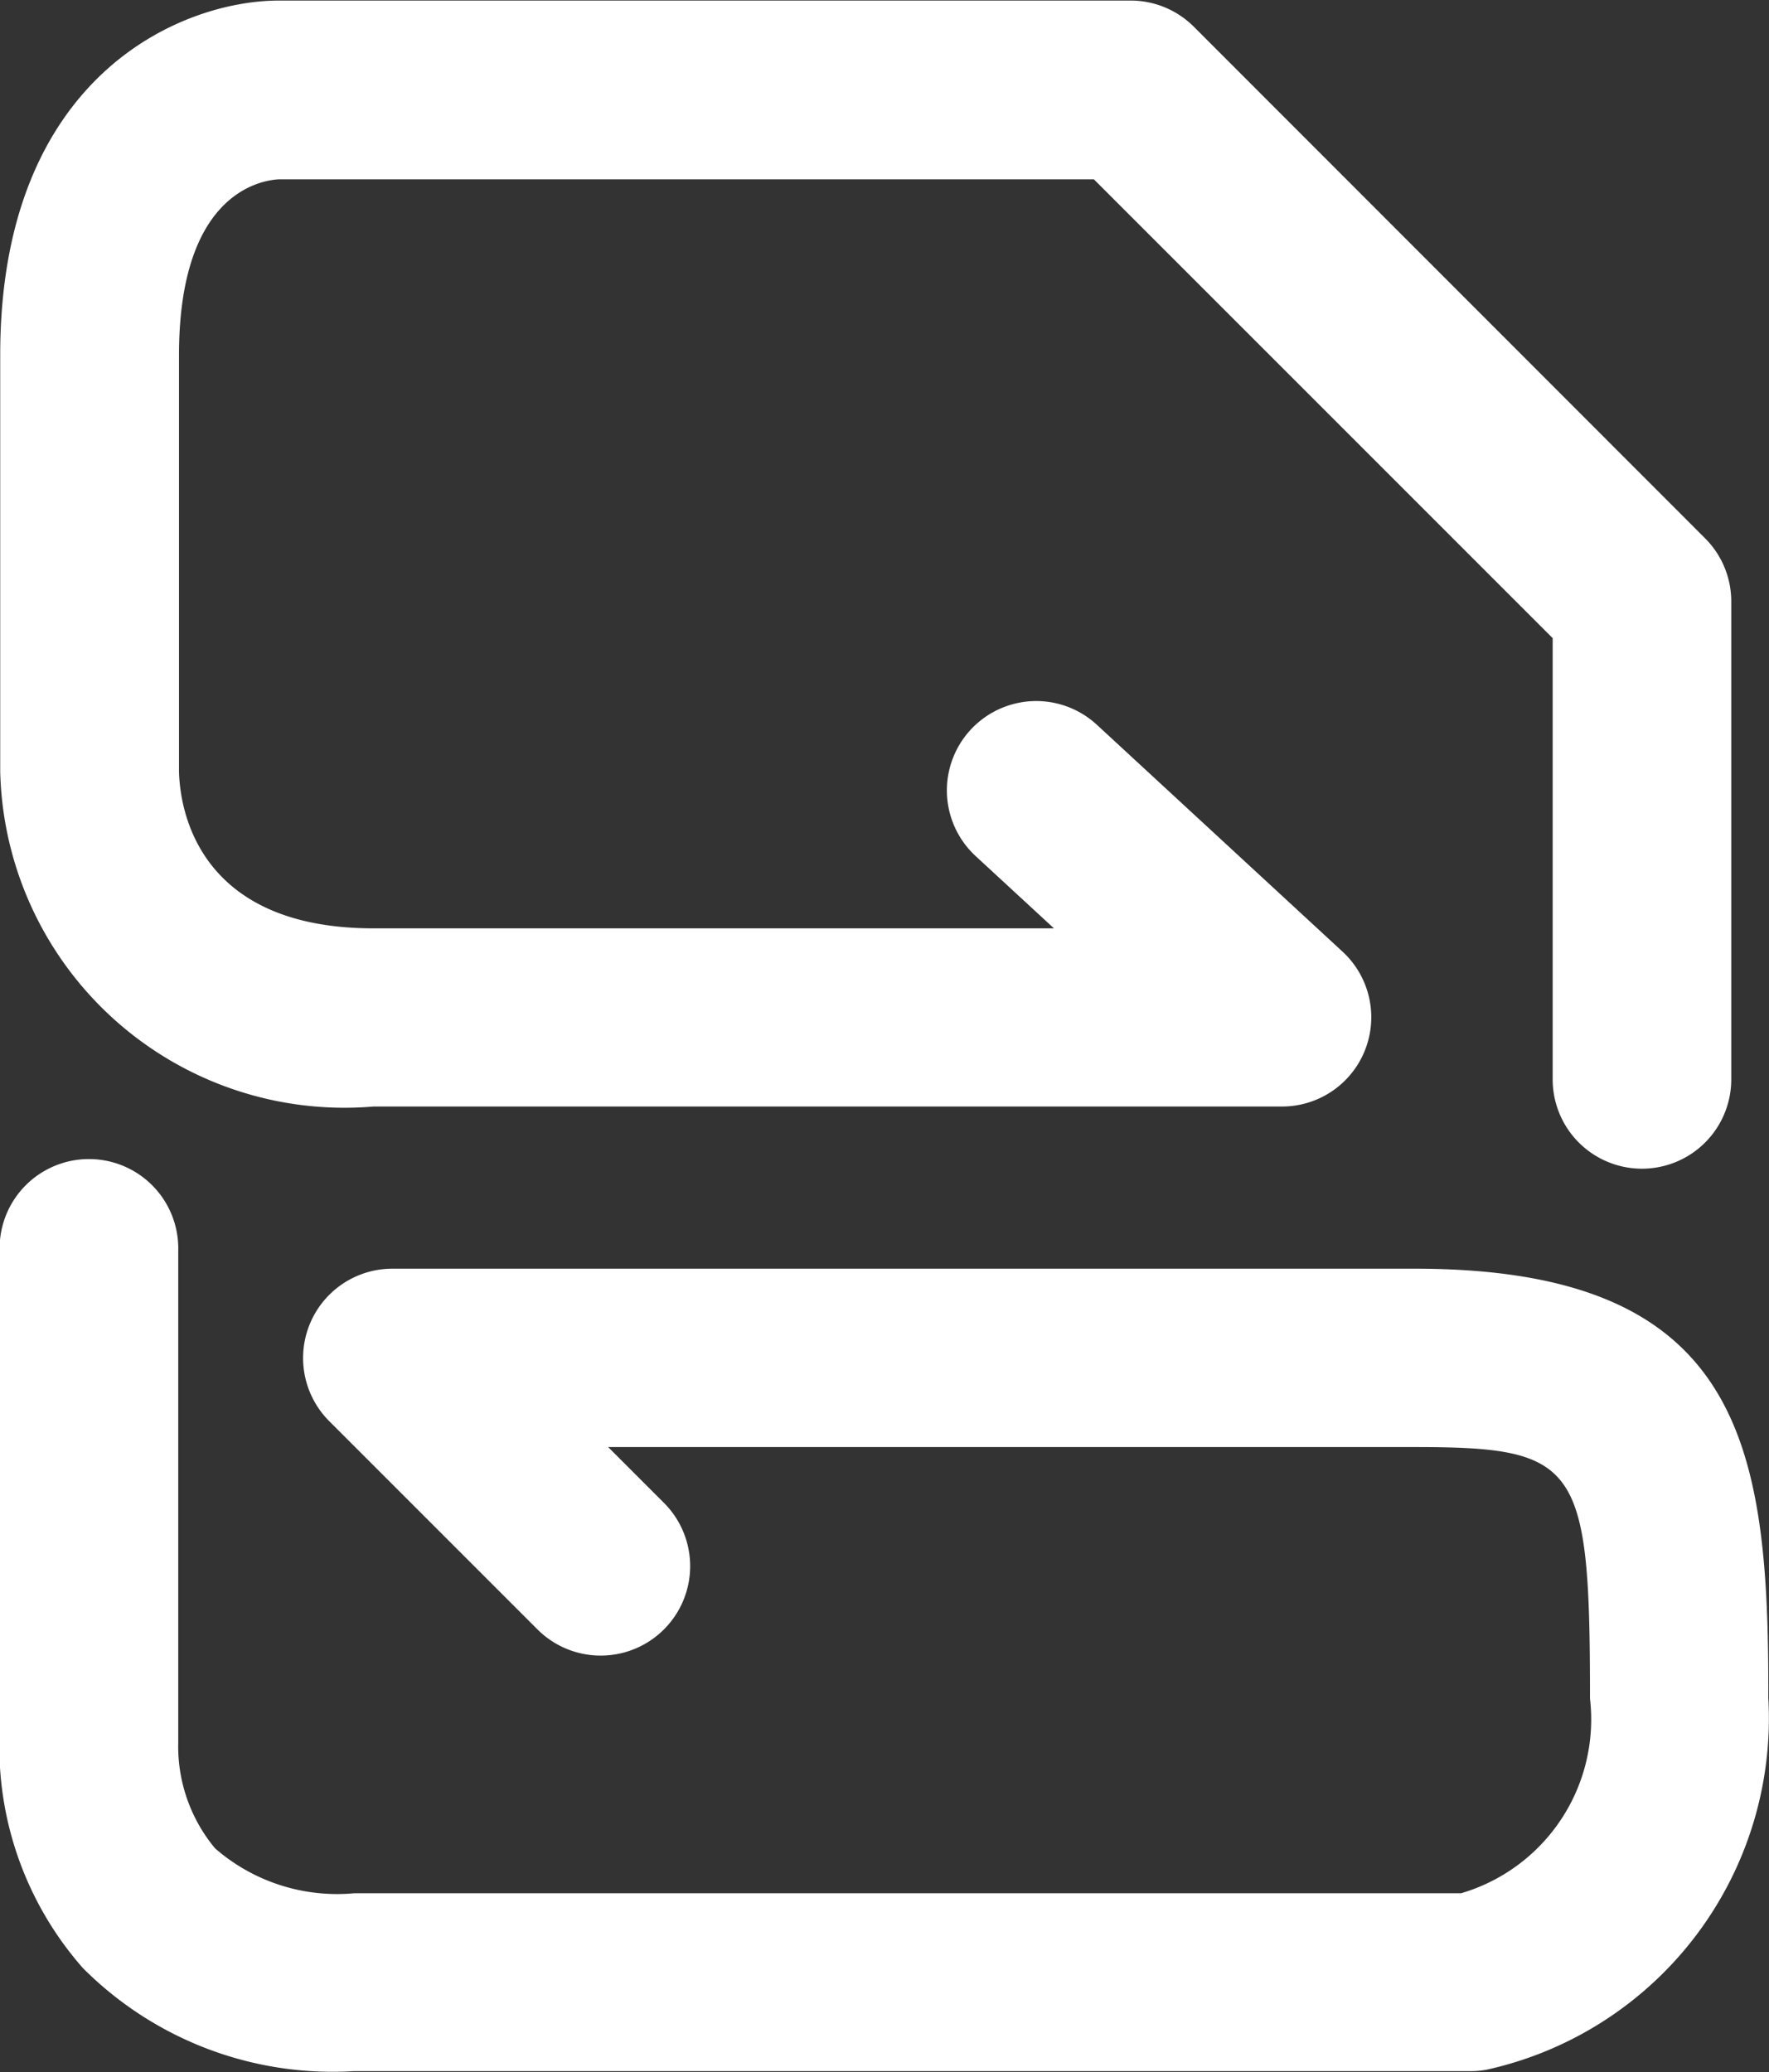
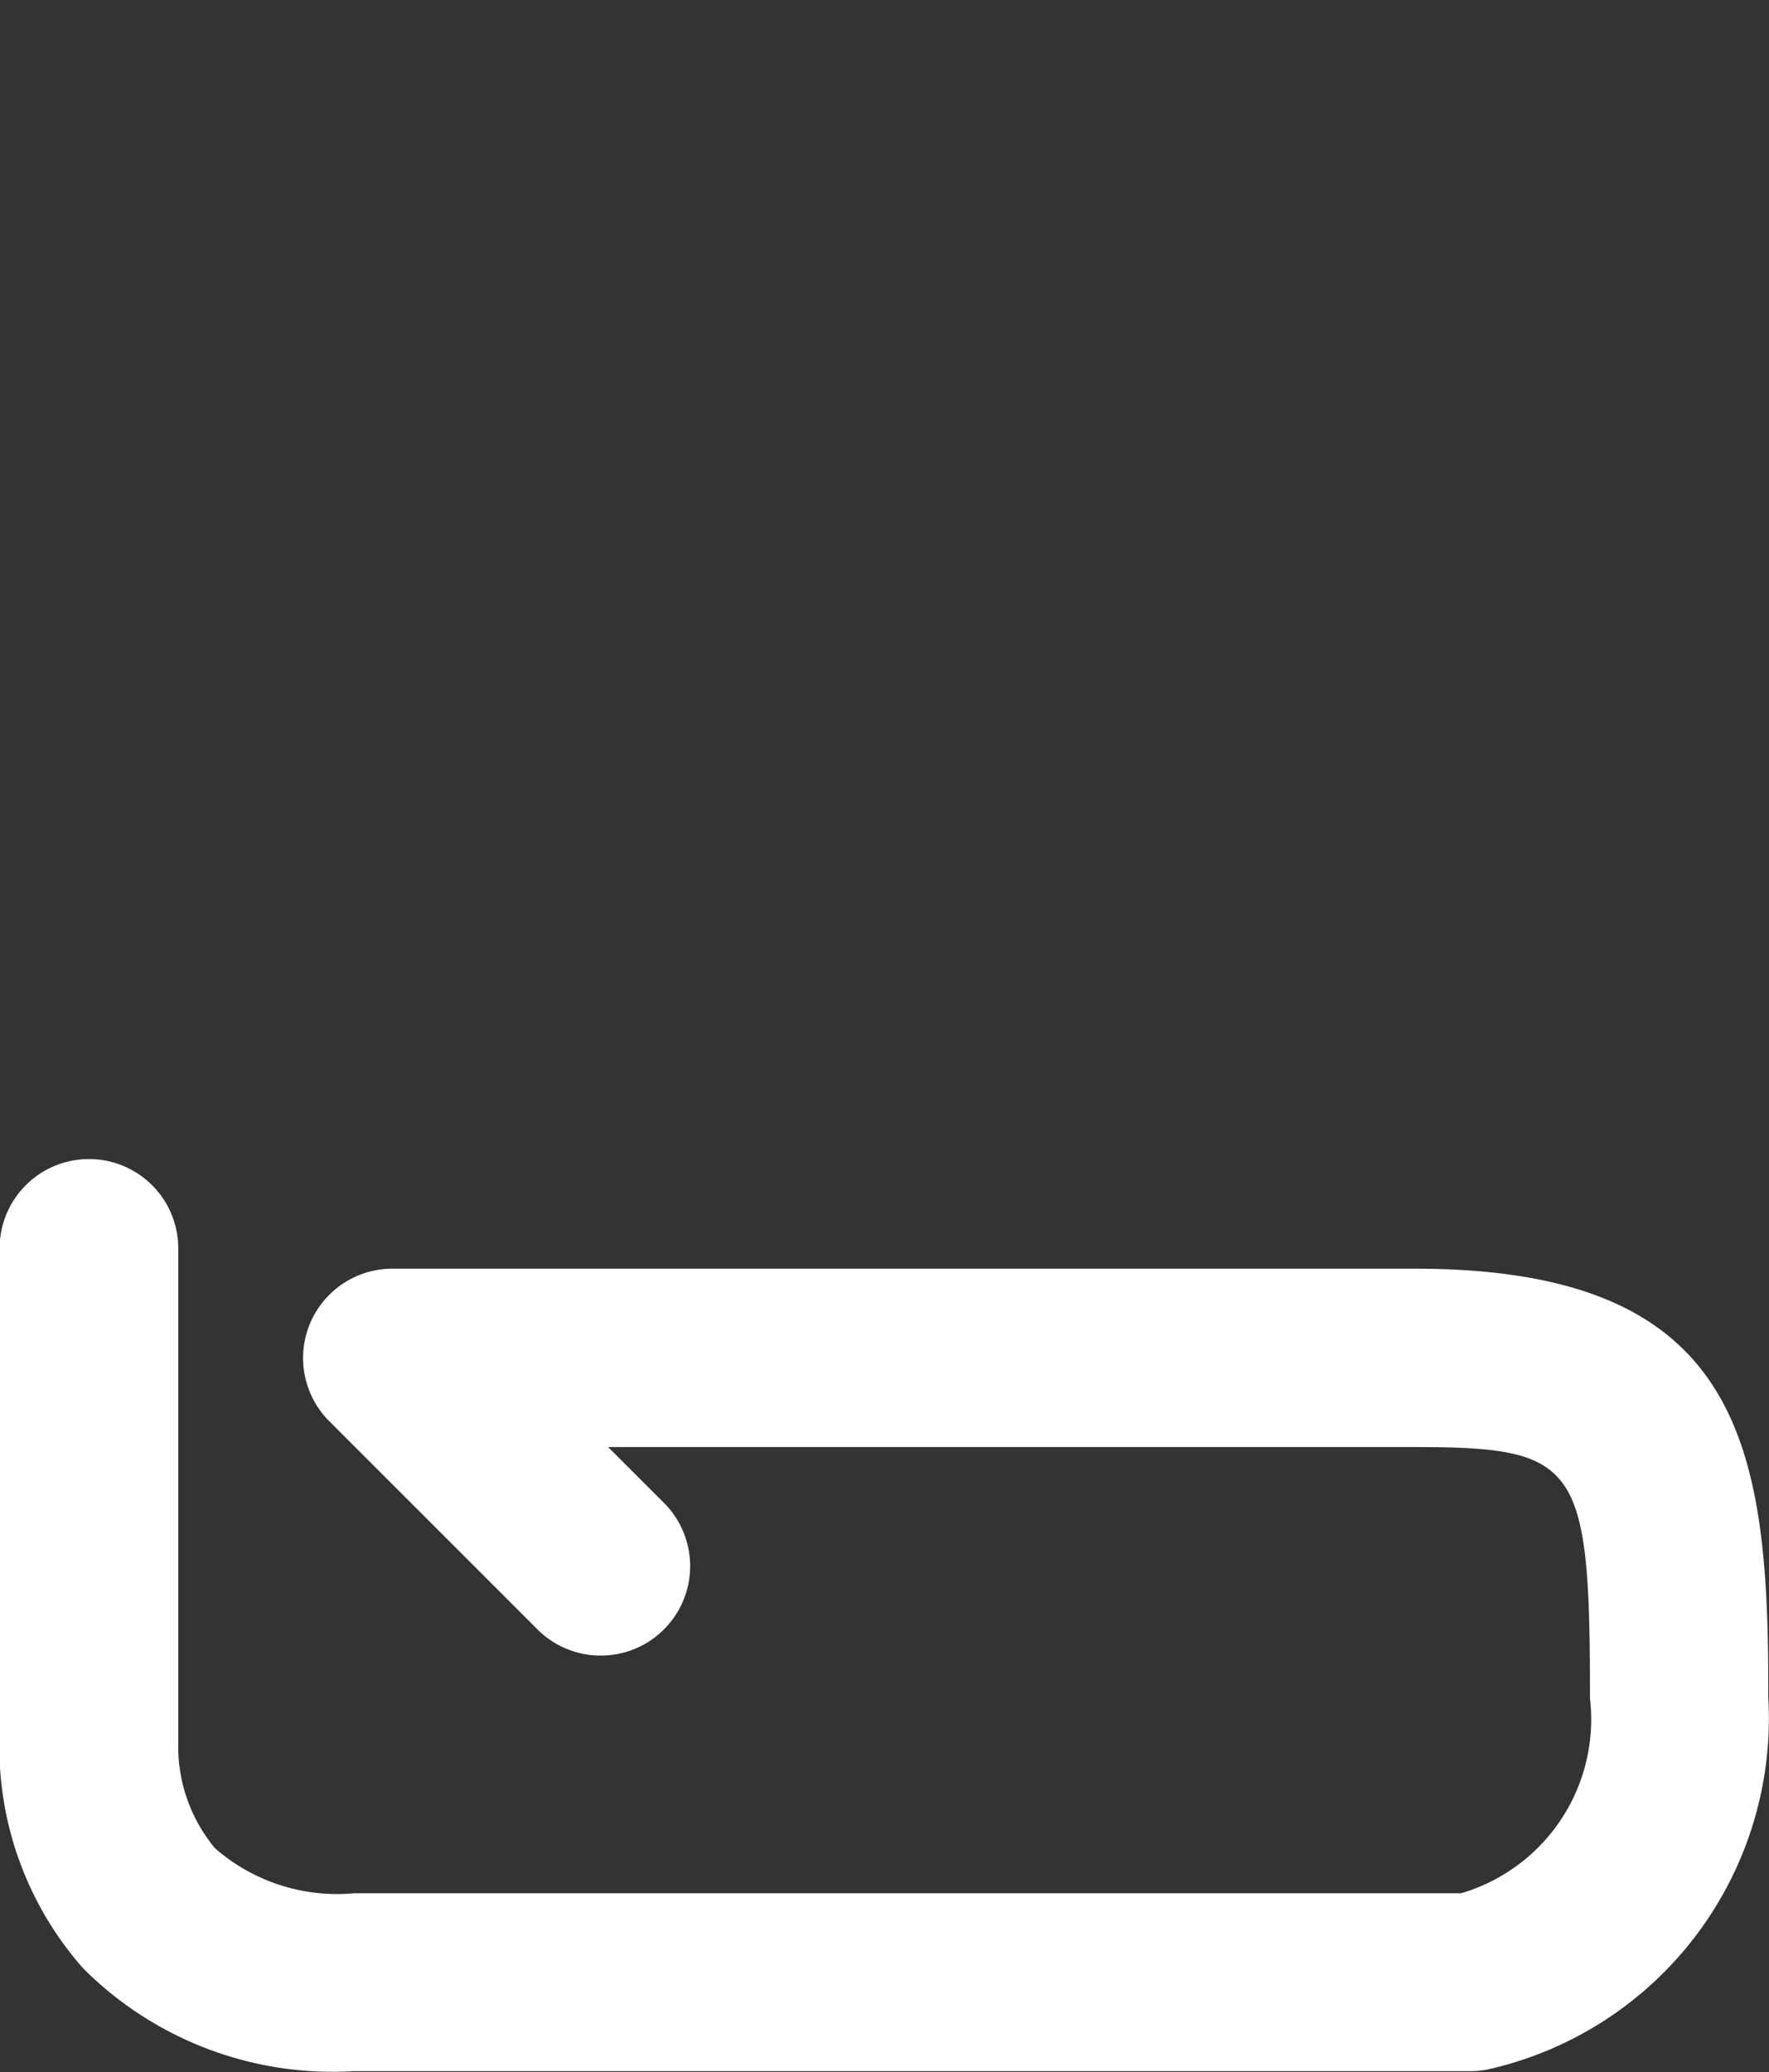
<svg xmlns="http://www.w3.org/2000/svg" width="25.17" height="29.48" viewBox="0 0 25.17 29.48">
  <rect x="0" y="0" width="25.17" height="29.48" fill="#333333" stroke="none" />
  <g id="ic_dummy" transform="translate(0 0.008)">
    <g id="Technology_migration" data-name="Technology migration" transform="translate(0 -0.008)">
-       <path id="Path_1814" data-name="Path 1814" d="M2180.4,320.043h12.928a1.27,1.27,0,0,0,.862-2.2l-3.5-3.232a1.271,1.271,0,0,0-1.724,1.869l1.114,1.028H2180.4c-2.521,0-2.757-1.719-2.769-2.231v-5.926c0-2.252,1.111-2.483,1.423-2.5h11.594l6.528,6.528v6.278a1.27,1.27,0,1,0,2.541,0v-6.8a1.269,1.269,0,0,0-.374-.9l-7.271-7.275a1.27,1.27,0,0,0-.9-.374h-12.121c-1.371,0-3.964,1.054-3.964,5.041v5.929A4.9,4.9,0,0,0,2180.4,320.043Z" transform="translate(-2175.084 -304.3)" fill="#fff" />
      <path id="Path_1815" data-name="Path 1815" d="M2195.205,351.366h-14.544a1.271,1.271,0,0,0-.9,2.169l2.963,2.963a1.271,1.271,0,1,0,1.8-1.8l-.794-.794H2195.2c2.336,0,2.5.234,2.5,3.578a2.578,2.578,0,0,1-1.834,2.77h-15.749a2.642,2.642,0,0,1-1.98-.639,2.267,2.267,0,0,1-.524-1.5c0-.033,0-.065,0-.1v-6.9a1.271,1.271,0,1,0-2.541,0v6.861a4.762,4.762,0,0,0,1.184,3.342,5.016,5.016,0,0,0,3.857,1.467h15.891a1.26,1.26,0,0,0,.227-.021,5.119,5.119,0,0,0,4.006-5.29C2200.247,353.9,2199.885,351.366,2195.205,351.366Z" transform="translate(-2175.077 -333.316)" fill="#fff" />
    </g>
  </g>
</svg>